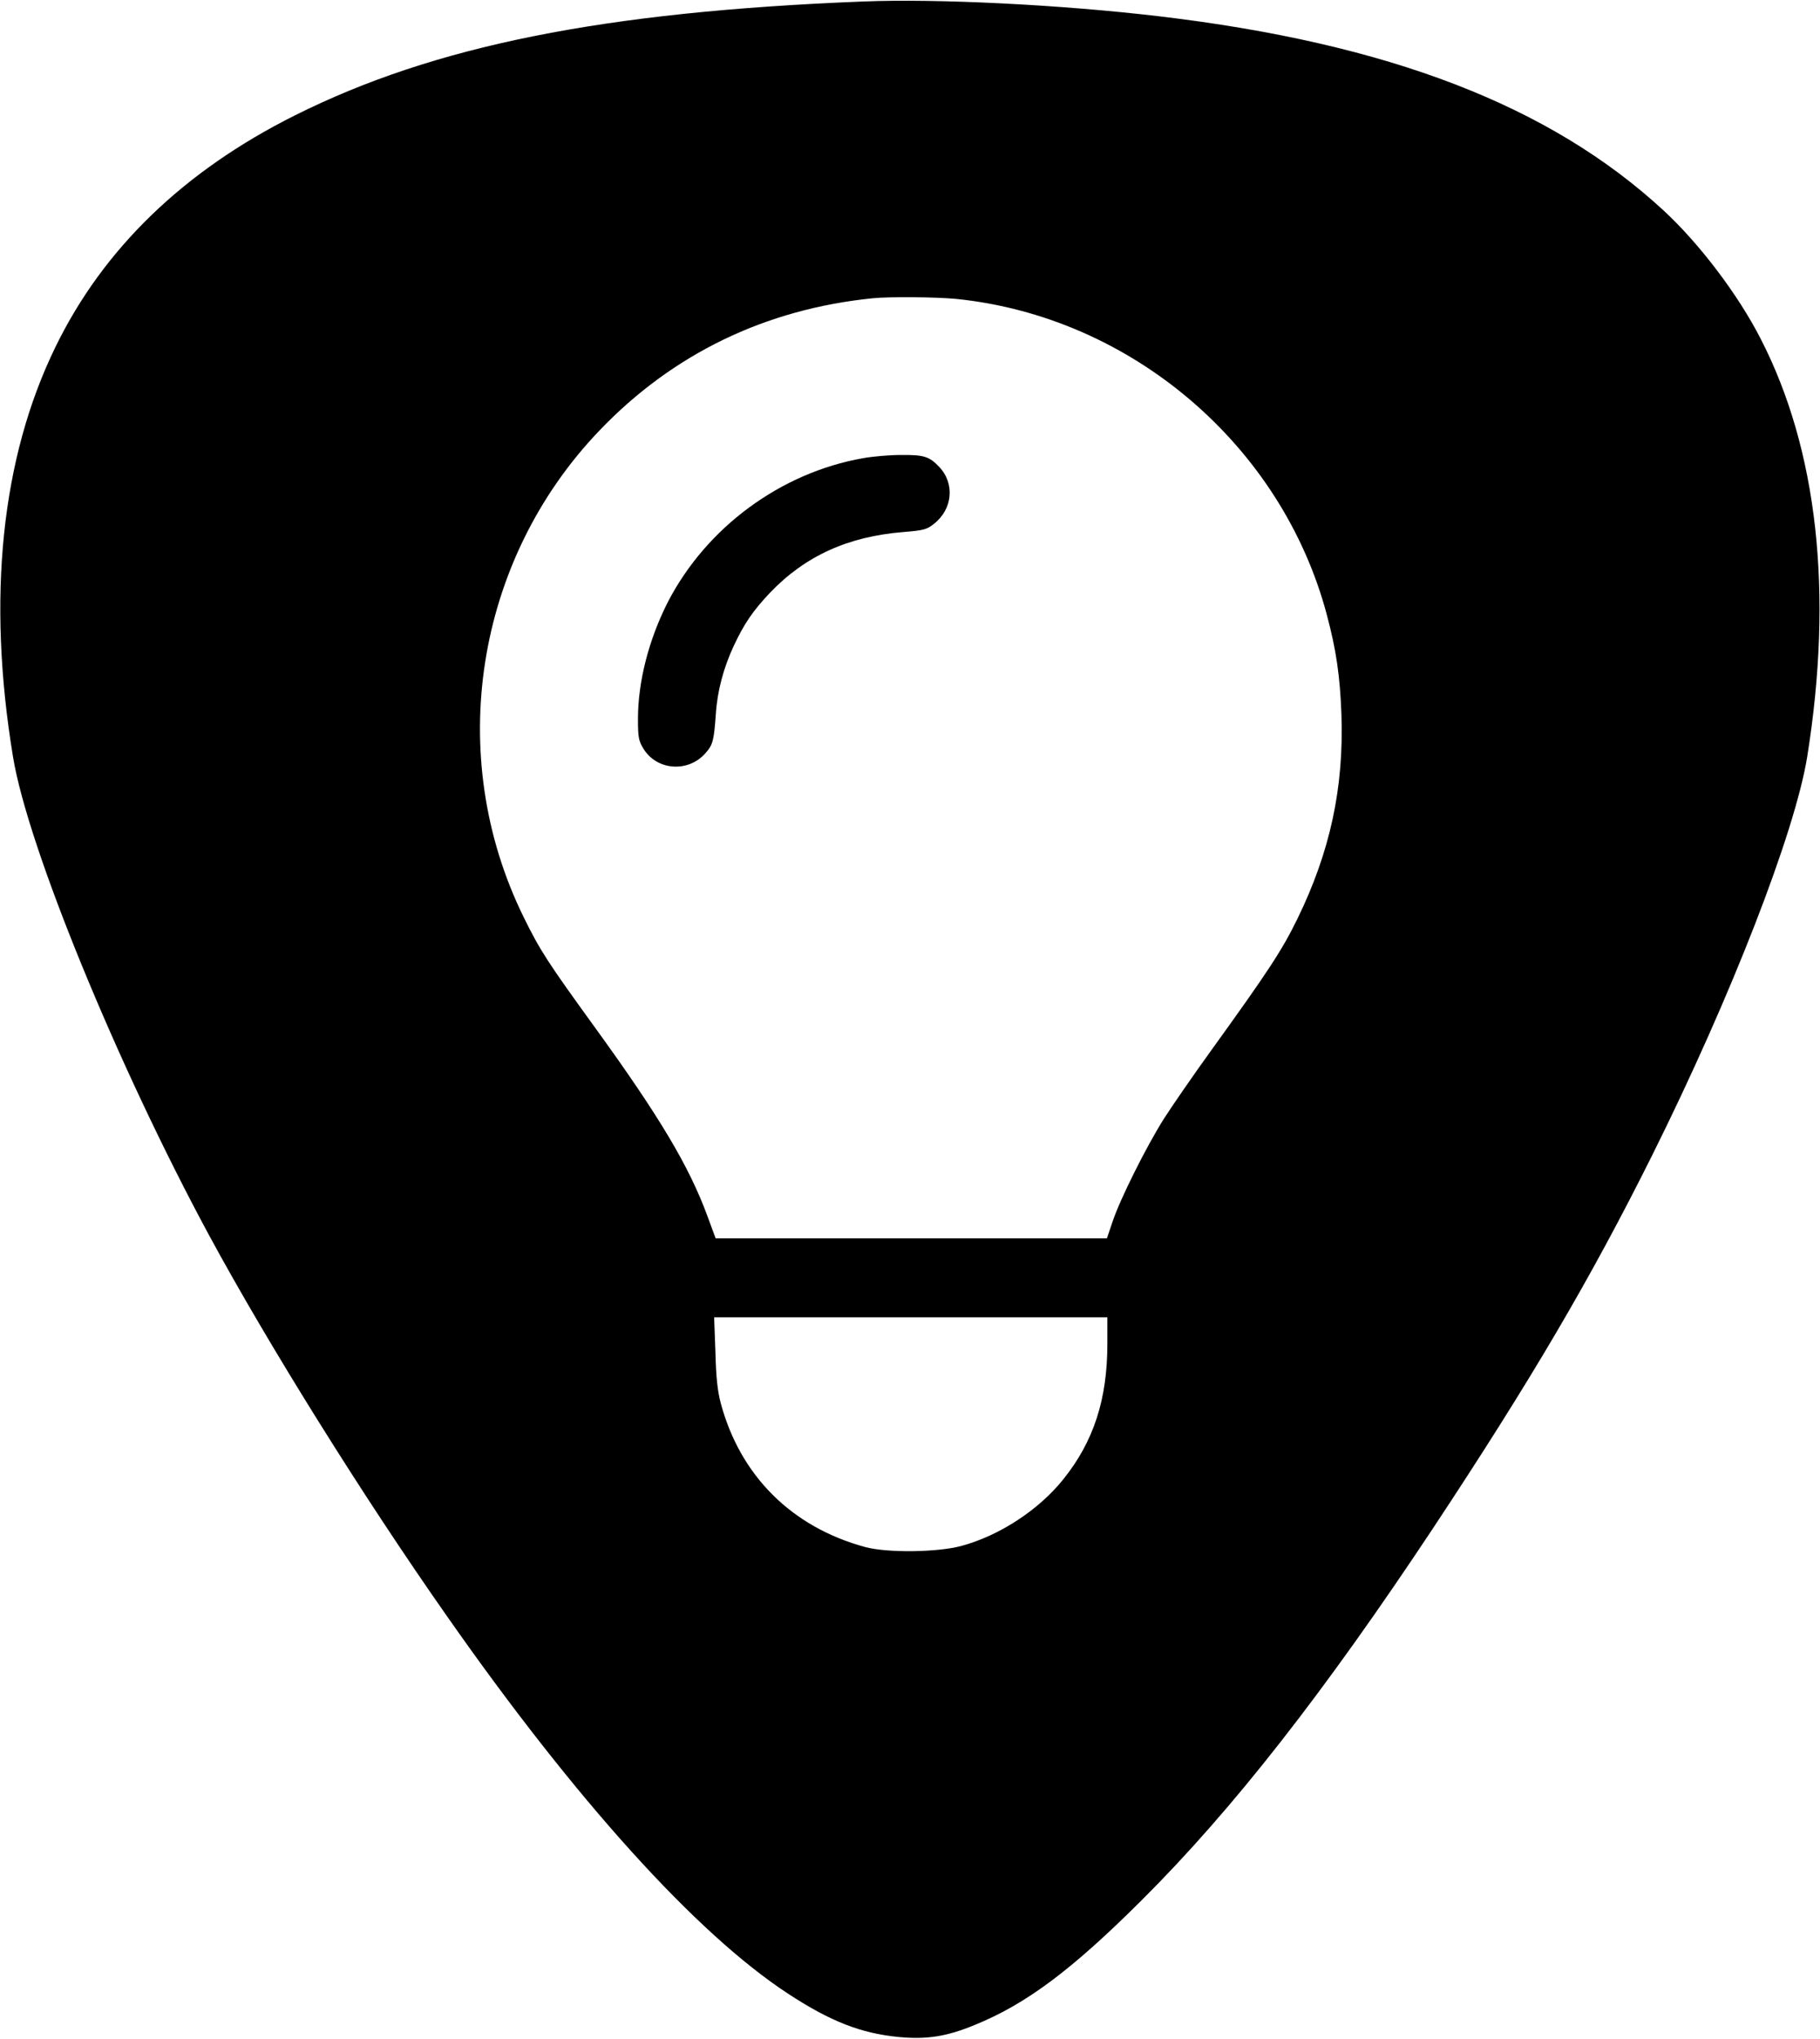
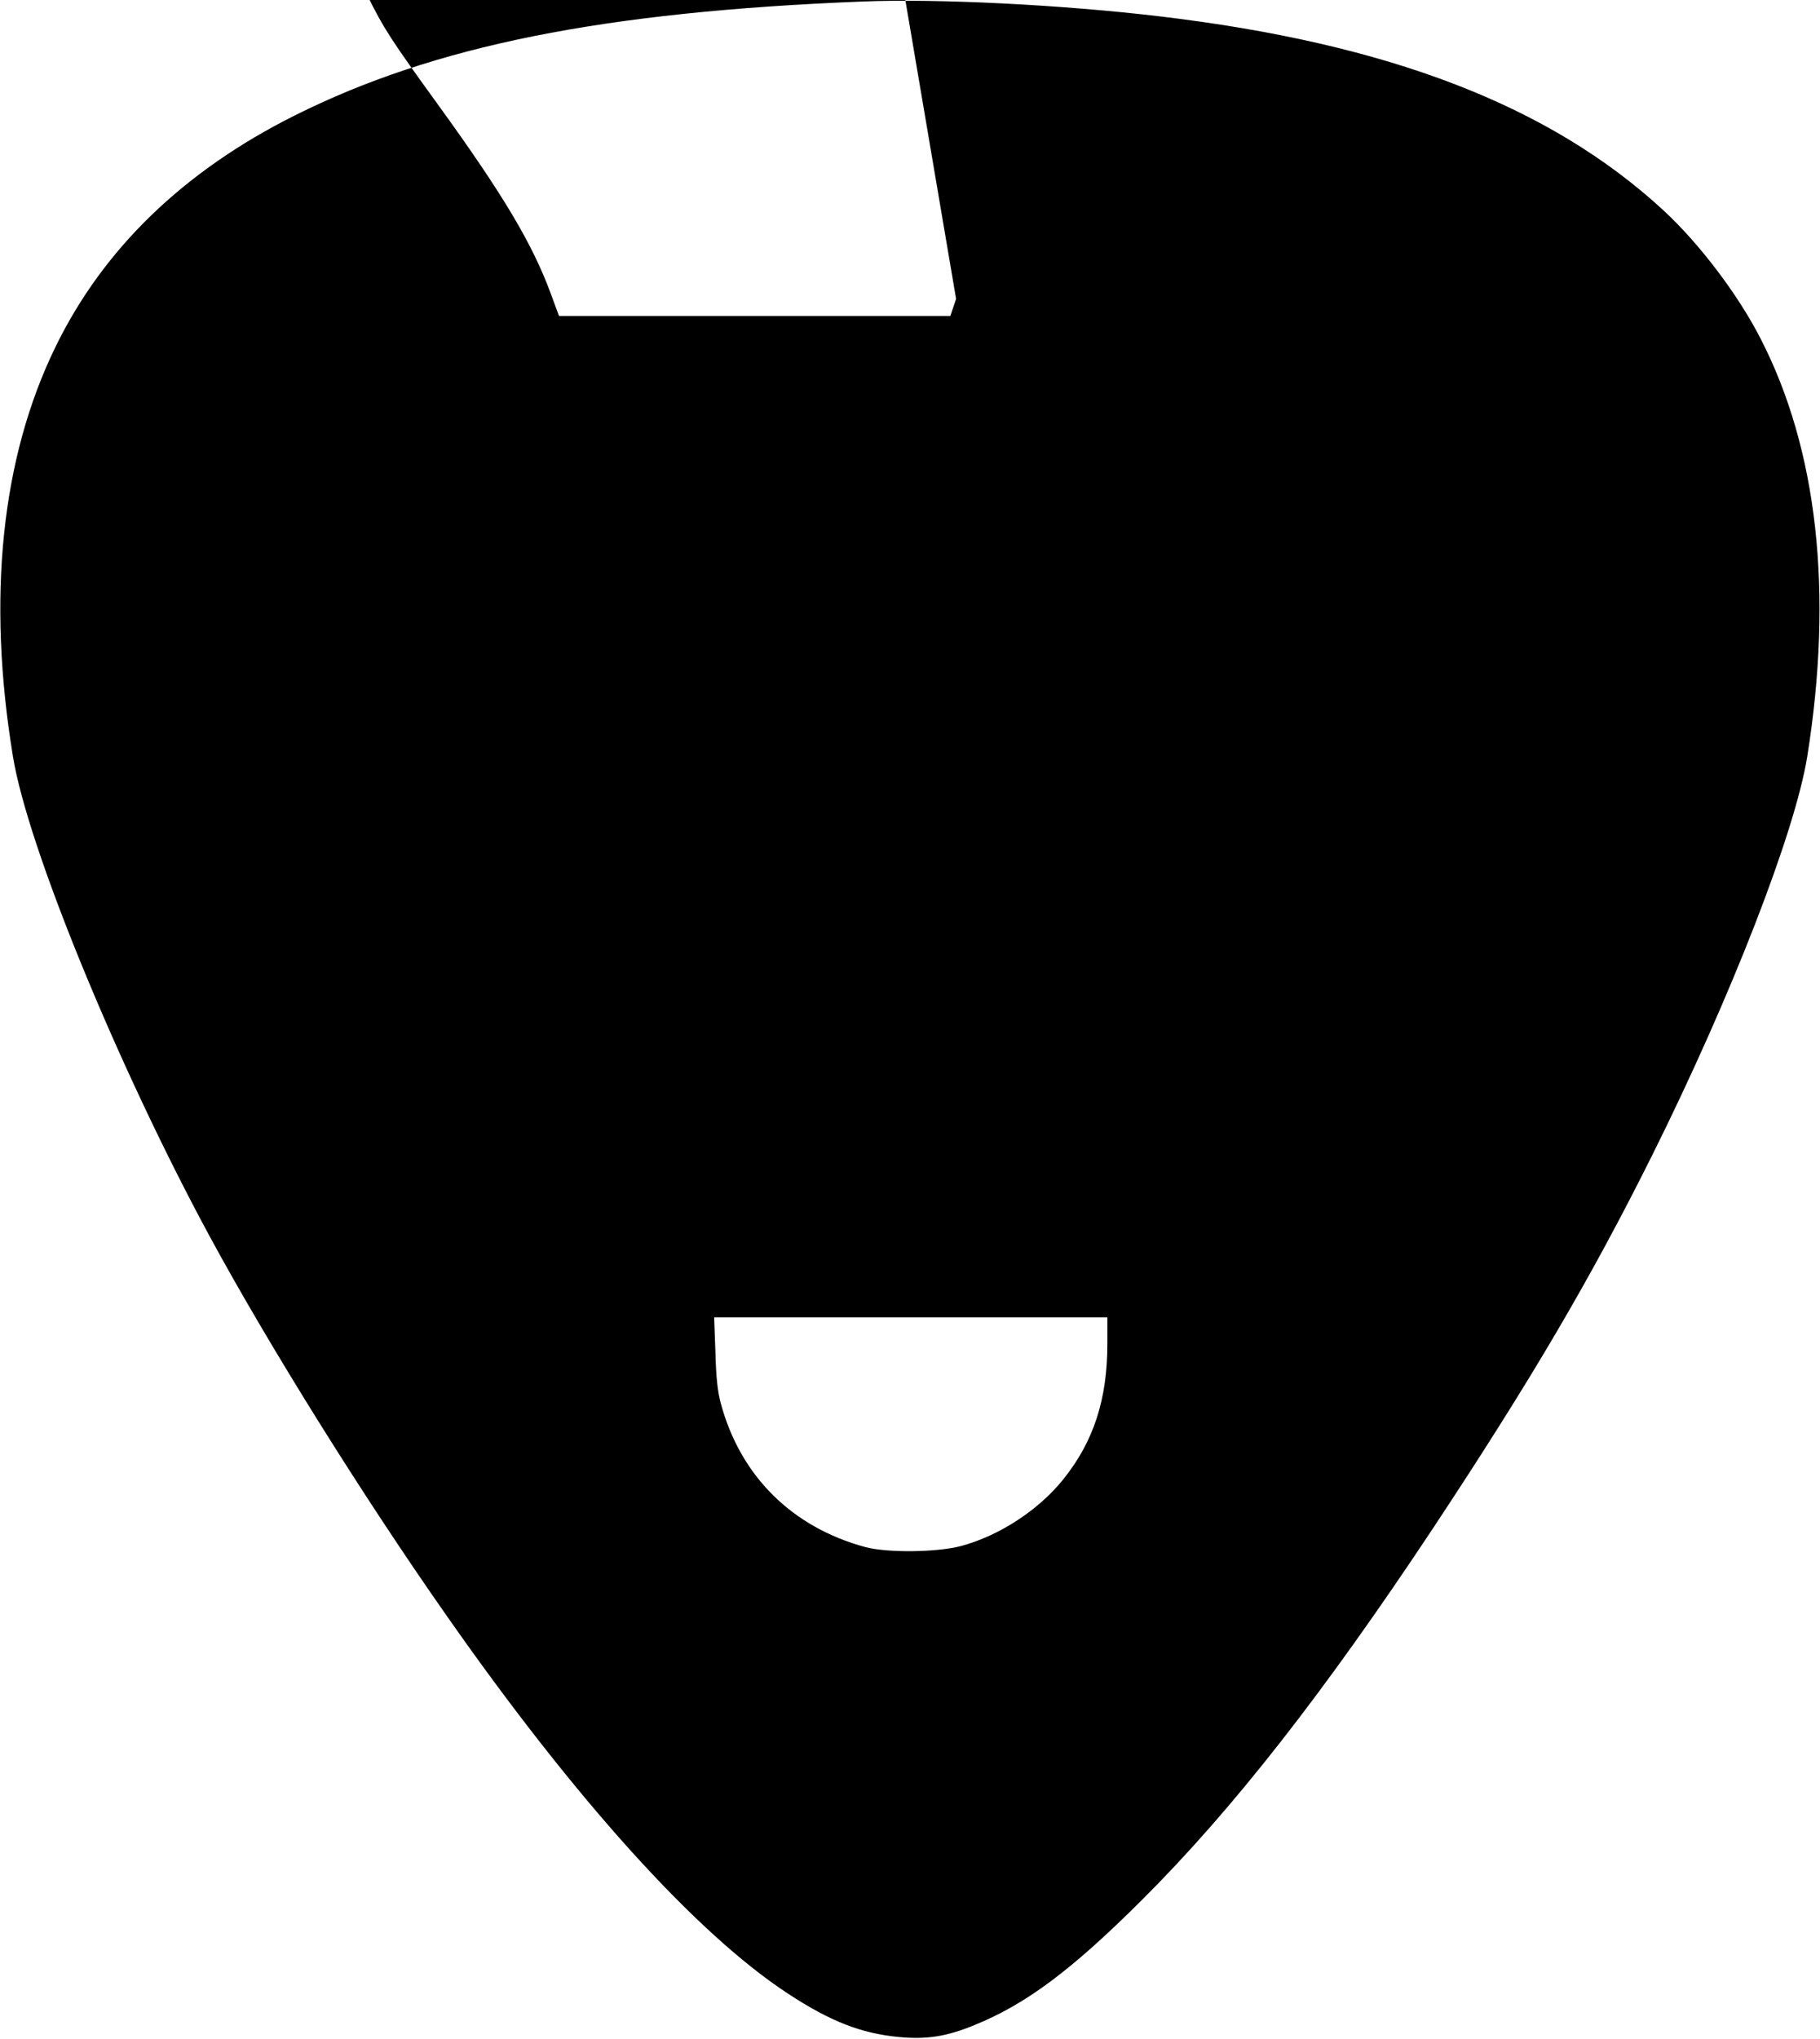
<svg xmlns="http://www.w3.org/2000/svg" version="1.0" width="853pt" height="955pt" viewBox="0 0 853 955" preserveAspectRatio="xMidYMid meet">
  <g transform="translate(0,955) scale(0.1,-0.1)" fill="#000000" stroke="none">
-     <path d="M4045 9543 c-1217 -48 -2011 -207 -2664 -534 -520 -260 -897 -624 -1121 -1084 -254 -520 -322 -1175 -199 -1920 69 -422 489 -1445 918 -2239 278 -513 720 -1222 1116 -1786 602 -860 1168 -1486 1597 -1767 200 -131 343 -187 522 -204 129 -12 222 2 353 56 242 98 456 258 784 585 426 424 855 973 1364 1740 460 695 738 1167 1029 1750 370 743 668 1509 726 1865 123 769 49 1439 -218 1958 -105 206 -288 447 -455 601 -533 492 -1290 783 -2367 910 -457 54 -1037 83 -1385 69z m436 -1393 c820 -83 1527 -685 1738 -1481 44 -166 61 -283 68 -464 12 -345 -53 -645 -207 -960 -71 -145 -135 -243 -402 -613 -86 -119 -186 -264 -223 -322 -84 -133 -205 -376 -240 -480 l-27 -80 -917 0 -917 0 -38 103 c-86 234 -223 464 -525 881 -224 309 -260 364 -337 521 -371 754 -228 1670 356 2279 343 358 776 568 1280 619 79 8 295 6 391 -3z m709 -4894 c0 -260 -64 -457 -206 -634 -115 -144 -300 -265 -479 -313 -111 -30 -347 -33 -450 -5 -344 93 -586 334 -677 674 -15 56 -22 121 -25 240 l-6 162 922 0 921 0 0 -124z" />
-     <path d="M4045 7404 c-386 -68 -734 -324 -915 -674 -89 -175 -140 -372 -140 -547 0 -84 3 -102 24 -137 62 -105 211 -117 293 -23 34 39 39 57 48 183 7 108 36 216 84 319 50 106 89 163 170 249 165 172 365 263 624 284 98 8 111 12 145 39 87 69 98 188 24 266 -46 49 -72 57 -179 56 -54 0 -134 -7 -178 -15z" />
+     <path d="M4045 9543 c-1217 -48 -2011 -207 -2664 -534 -520 -260 -897 -624 -1121 -1084 -254 -520 -322 -1175 -199 -1920 69 -422 489 -1445 918 -2239 278 -513 720 -1222 1116 -1786 602 -860 1168 -1486 1597 -1767 200 -131 343 -187 522 -204 129 -12 222 2 353 56 242 98 456 258 784 585 426 424 855 973 1364 1740 460 695 738 1167 1029 1750 370 743 668 1509 726 1865 123 769 49 1439 -218 1958 -105 206 -288 447 -455 601 -533 492 -1290 783 -2367 910 -457 54 -1037 83 -1385 69z m436 -1393 l-27 -80 -917 0 -917 0 -38 103 c-86 234 -223 464 -525 881 -224 309 -260 364 -337 521 -371 754 -228 1670 356 2279 343 358 776 568 1280 619 79 8 295 6 391 -3z m709 -4894 c0 -260 -64 -457 -206 -634 -115 -144 -300 -265 -479 -313 -111 -30 -347 -33 -450 -5 -344 93 -586 334 -677 674 -15 56 -22 121 -25 240 l-6 162 922 0 921 0 0 -124z" />
  </g>
</svg>